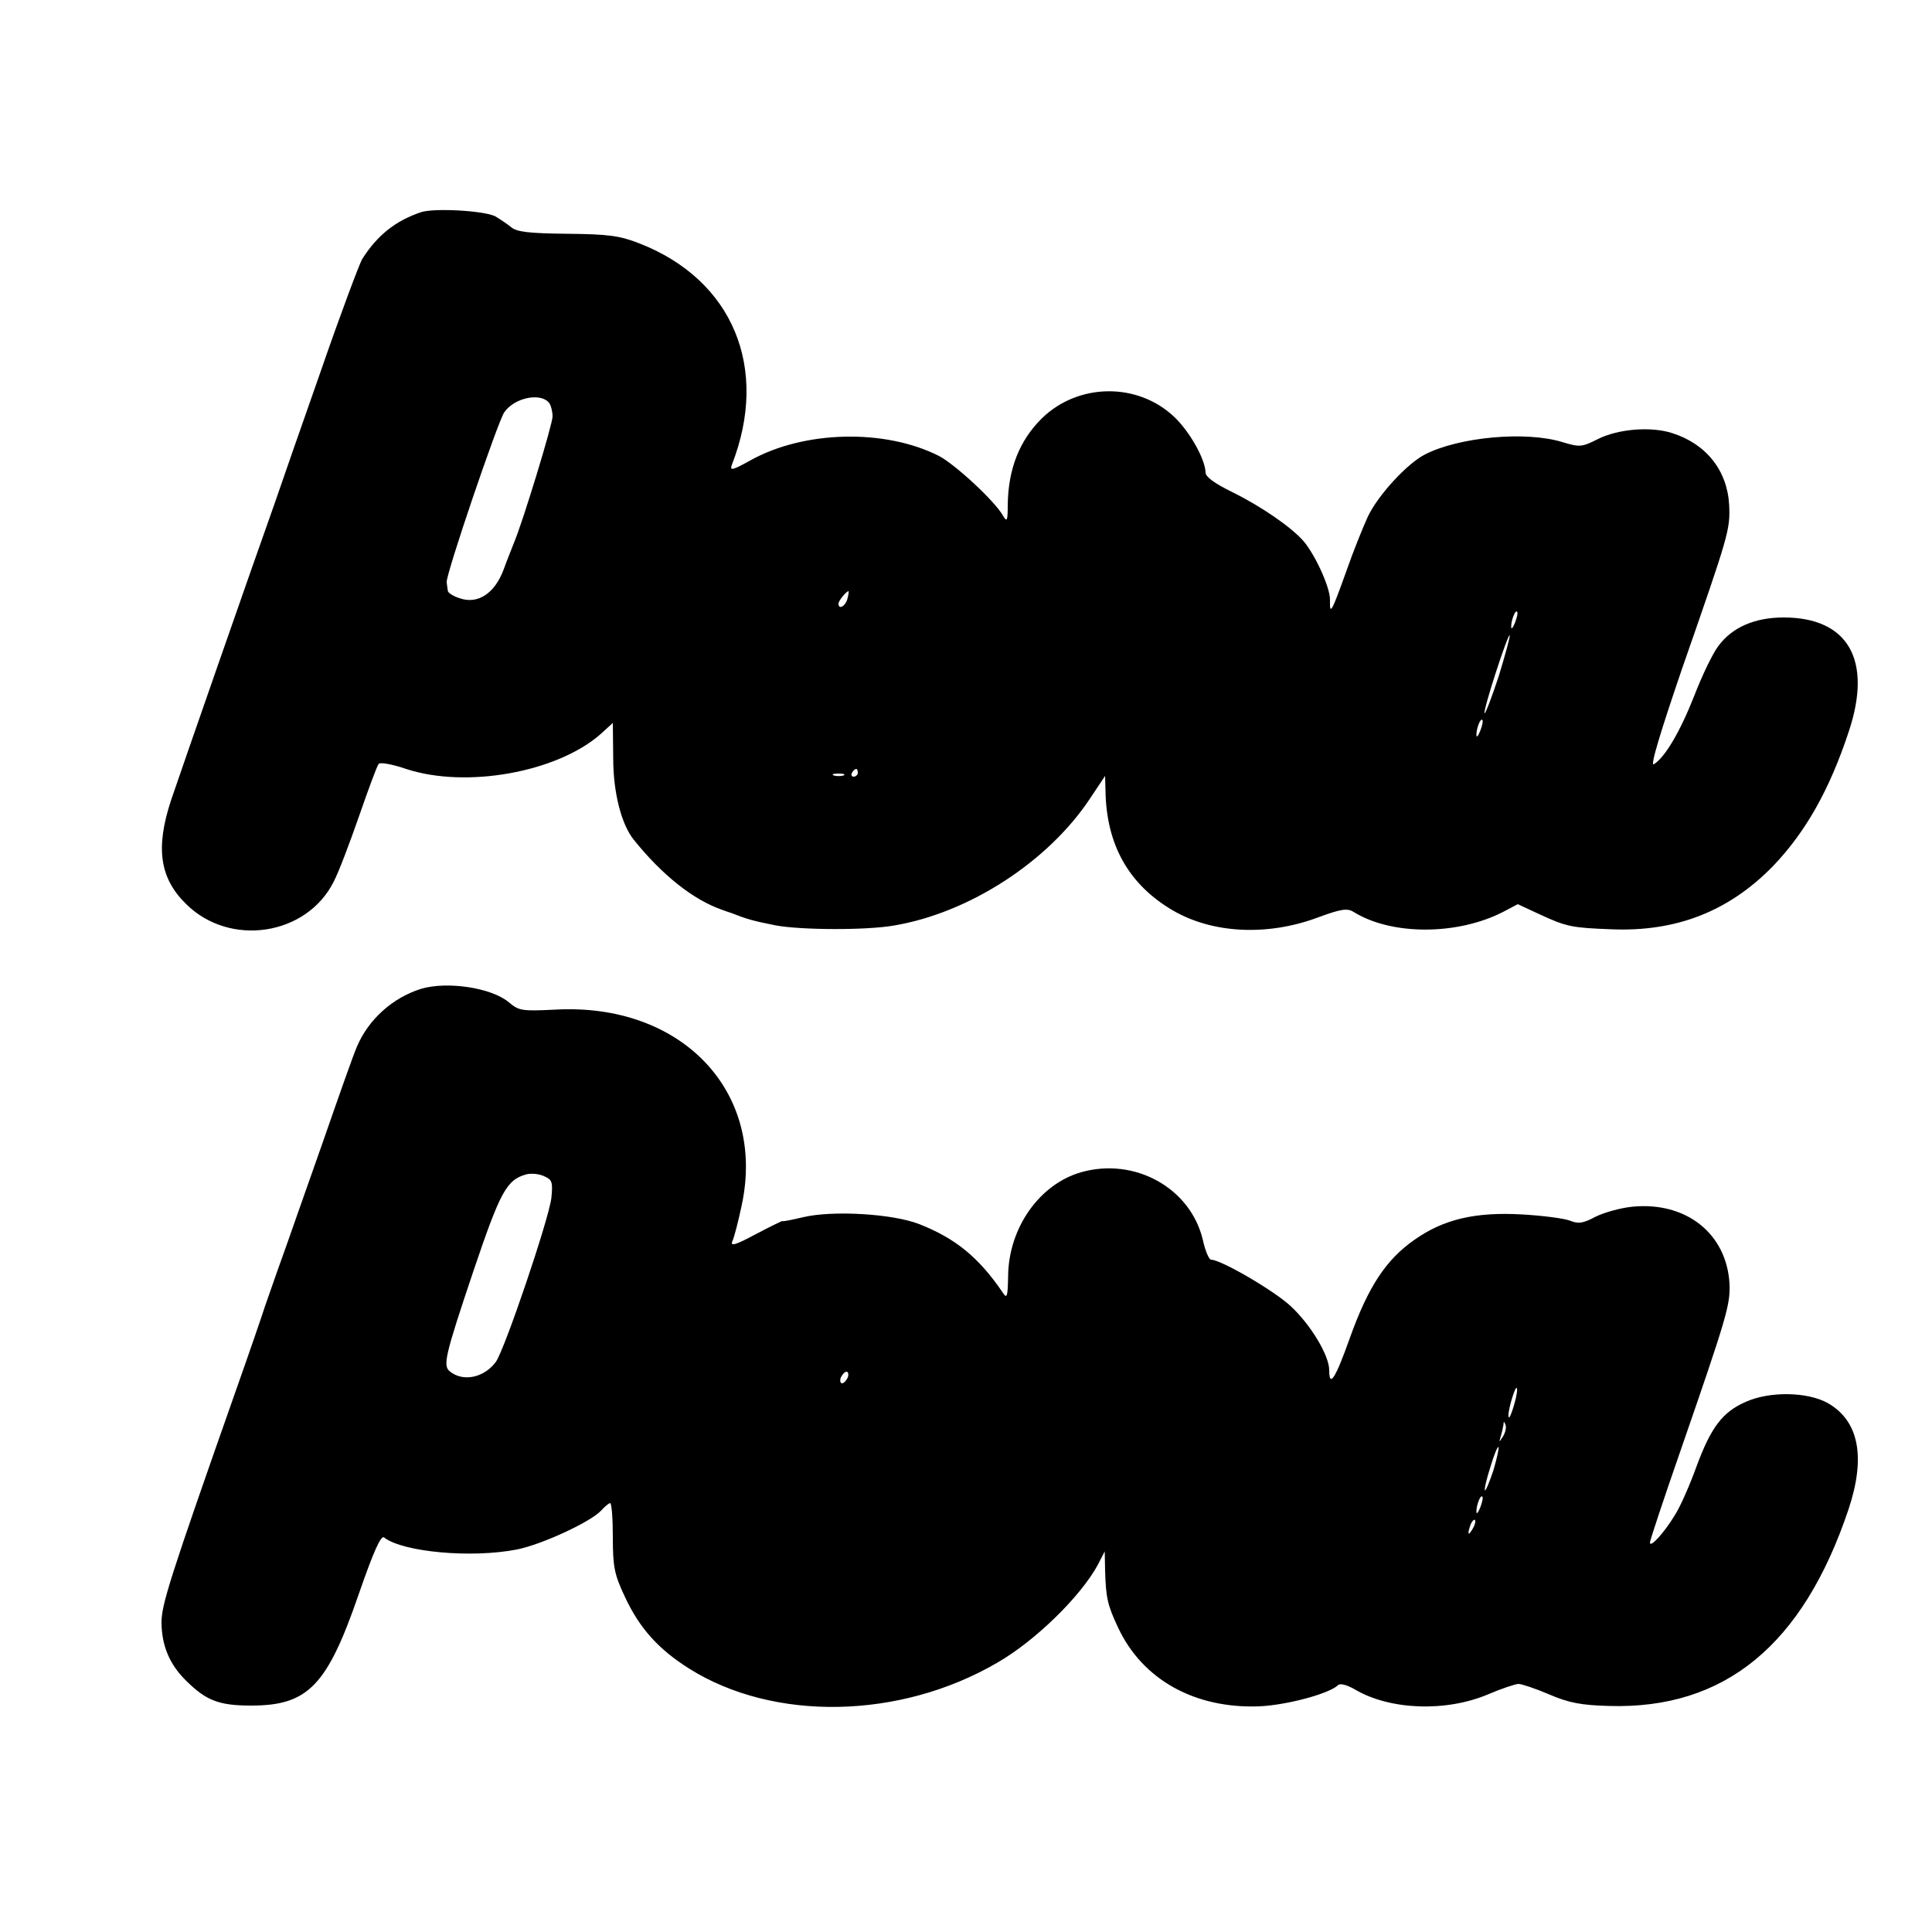
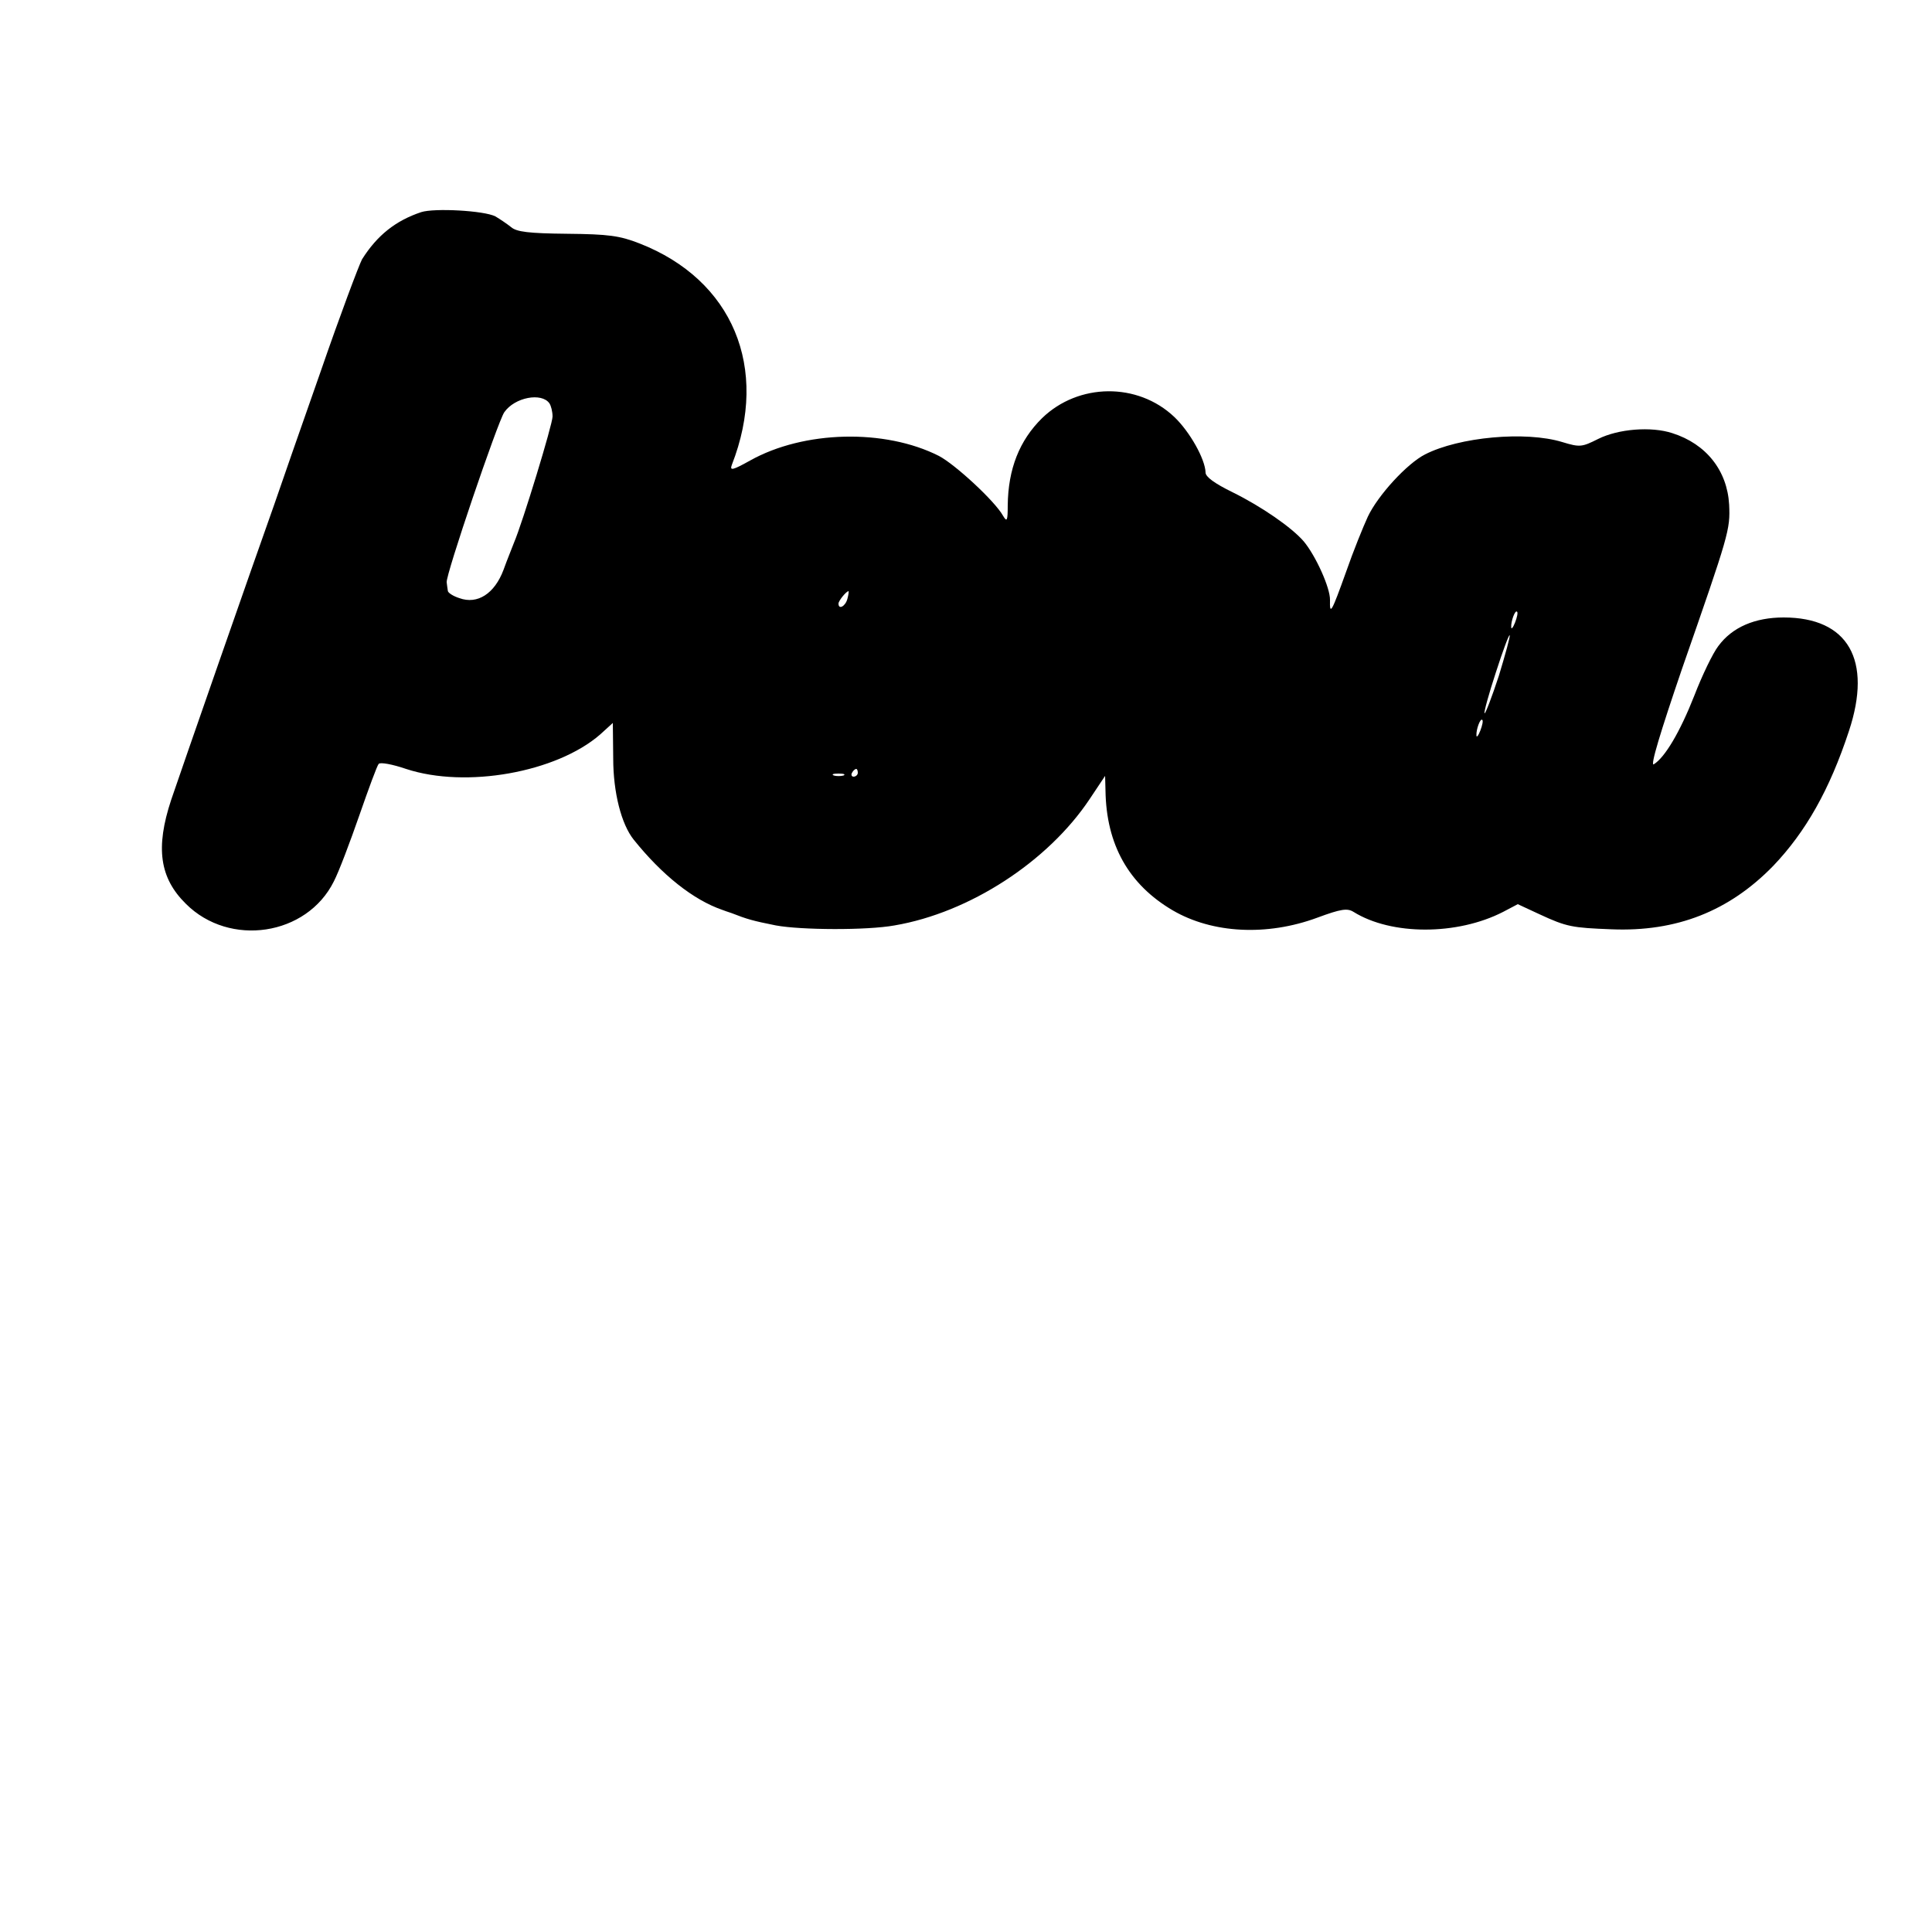
<svg xmlns="http://www.w3.org/2000/svg" version="1.0" width="500pt" height="500pt" viewBox="0 0 500 500" preserveAspectRatio="xMidYMid meet">
  <g transform="translate(0,500) scale(0.1,-0.1)" fill="#000000" stroke="none">
    <path d="M1090 4451 c-66 -22 -114 -60 -153 -122 -8 -15 -57 -145 -107 -290 -51 -145 -105 -300 -120 -344 -56 -157 -242 -691 -267 -765 -41 -124 -30 -202 38 -269 113 -113 313 -83 383 58 13 25 42 102 66 171 24 69 46 129 50 133 4 5 36 -1 71 -13 155 -51 389 -9 502 89 l33 30 1 -92 c0 -88 21 -170 53 -210 73 -91 154 -156 230 -182 3 -1 13 -5 23 -8 41 -16 55 -20 115 -32 65 -12 235 -13 307 0 194 33 397 165 505 327 l40 60 1 -38 c2 -140 60 -243 174 -310 103 -60 244 -67 374 -19 62 23 78 25 94 15 98 -61 268 -61 387 0 l38 20 56 -26 c71 -33 85 -35 186 -39 169 -7 305 47 419 164 84 88 146 197 196 349 61 184 -2 294 -169 294 -74 0 -133 -25 -169 -74 -14 -18 -42 -76 -62 -128 -37 -94 -76 -160 -105 -178 -10 -6 17 83 73 247 122 350 125 360 122 425 -5 88 -59 157 -147 185 -55 18 -140 11 -192 -15 -42 -21 -47 -22 -93 -8 -95 29 -267 13 -355 -32 -47 -24 -122 -106 -148 -161 -12 -26 -38 -90 -56 -142 -38 -106 -43 -115 -42 -74 1 31 -37 115 -68 152 -31 36 -109 90 -184 127 -47 23 -70 40 -70 51 -1 35 -41 106 -81 144 -95 90 -248 88 -342 -3 -59 -58 -88 -132 -89 -226 0 -40 -2 -44 -12 -27 -21 38 -124 133 -166 155 -140 71 -350 66 -489 -12 -45 -25 -53 -27 -47 -11 98 251 2 479 -239 573 -51 20 -80 24 -187 25 -100 1 -131 5 -145 17 -10 8 -29 21 -41 28 -29 15 -158 22 -192 11z m332 -495 c4 -6 8 -21 8 -34 0 -20 -77 -273 -100 -327 -4 -11 -17 -42 -27 -70 -23 -61 -67 -90 -114 -73 -16 5 -30 14 -30 19 -1 5 -2 15 -3 22 -3 18 132 415 149 440 27 39 97 52 117 23z m771 -506 c-5 -19 -23 -29 -23 -12 0 7 20 32 26 32 1 0 0 -9 -3 -20z m1728 -61 c-5 -13 -10 -19 -10 -12 -1 15 10 45 15 40 3 -2 0 -15 -5 -28z m-42 -138 c-18 -55 -35 -99 -37 -97 -2 3 11 50 29 105 18 56 34 99 36 97 2 -2 -11 -49 -28 -105z m-48 -142 c-5 -13 -10 -19 -10 -12 -1 15 10 45 15 40 3 -2 0 -15 -5 -28z m-1611 -109 c0 -5 -5 -10 -11 -10 -5 0 -7 5 -4 10 3 6 8 10 11 10 2 0 4 -4 4 -10z m-37 -7 c-7 -2 -19 -2 -25 0 -7 3 -2 5 12 5 14 0 19 -2 13 -5z" />
-     <path d="M1090 2441 c-74 -23 -136 -79 -166 -149 -9 -20 -49 -134 -90 -252 -42 -118 -88 -251 -104 -295 -16 -44 -35 -100 -44 -125 -8 -25 -42 -124 -76 -220 -171 -486 -193 -555 -192 -601 1 -59 21 -106 62 -147 53 -53 86 -66 170 -66 148 0 197 52 279 290 37 107 57 152 65 145 49 -38 227 -54 344 -31 65 13 192 72 218 101 9 10 20 19 23 19 4 0 7 -40 7 -88 0 -77 4 -97 31 -154 38 -82 87 -136 166 -186 219 -138 546 -132 798 15 99 57 216 172 260 253 l18 35 1 -50 c2 -69 6 -89 34 -148 63 -134 198 -209 364 -203 72 3 183 33 205 55 5 5 22 1 43 -11 91 -54 236 -59 345 -13 35 15 71 27 79 27 8 0 44 -12 79 -27 51 -22 83 -28 155 -30 299 -9 502 157 620 509 45 135 27 229 -54 275 -52 29 -150 31 -212 3 -60 -26 -90 -66 -127 -166 -17 -47 -42 -105 -57 -128 -28 -46 -64 -85 -64 -70 0 5 36 114 81 243 118 341 127 372 125 426 -7 130 -112 214 -252 200 -30 -3 -73 -15 -95 -26 -32 -17 -44 -19 -66 -10 -16 6 -71 13 -123 16 -121 7 -204 -12 -280 -66 -73 -51 -119 -121 -166 -252 -38 -107 -54 -132 -54 -85 0 38 -48 118 -100 166 -43 40 -180 120 -206 120 -5 0 -15 23 -21 51 -32 135 -177 215 -316 175 -107 -31 -187 -144 -188 -269 -1 -54 -3 -59 -14 -42 -62 91 -122 140 -216 177 -69 27 -224 36 -300 18 -30 -7 -54 -12 -54 -10 0 1 -31 -14 -69 -34 -52 -28 -66 -32 -61 -19 5 10 16 53 25 96 62 294 -158 523 -485 504 -84 -4 -92 -3 -118 19 -45 38 -160 55 -227 35z m337 -541 c-7 -57 -121 -393 -144 -425 -31 -41 -85 -52 -119 -24 -18 15 -13 39 61 259 70 207 86 237 138 251 12 3 33 1 45 -5 21 -9 23 -15 19 -56z m767 -465 c-4 -8 -10 -15 -15 -15 -4 0 -6 7 -3 15 4 8 10 15 15 15 4 0 6 -7 3 -15z m1725 -69 c-6 -21 -12 -36 -14 -34 -3 2 0 21 6 42 6 21 12 36 14 34 3 -2 0 -21 -6 -42z m-29 -83 c-11 -17 -11 -17 -6 0 3 10 6 24 7 30 0 9 2 9 5 0 3 -7 0 -20 -6 -30z m-25 -88 c-10 -30 -20 -54 -22 -52 -2 3 4 29 14 60 9 31 19 55 21 52 2 -2 -4 -29 -13 -60z m-34 -96 c-5 -13 -10 -19 -10 -12 -1 15 10 45 15 40 3 -2 0 -15 -5 -28z m-20 -56 c-12 -20 -14 -14 -5 12 4 9 9 14 11 11 3 -2 0 -13 -6 -23z" />
  </g>
</svg>